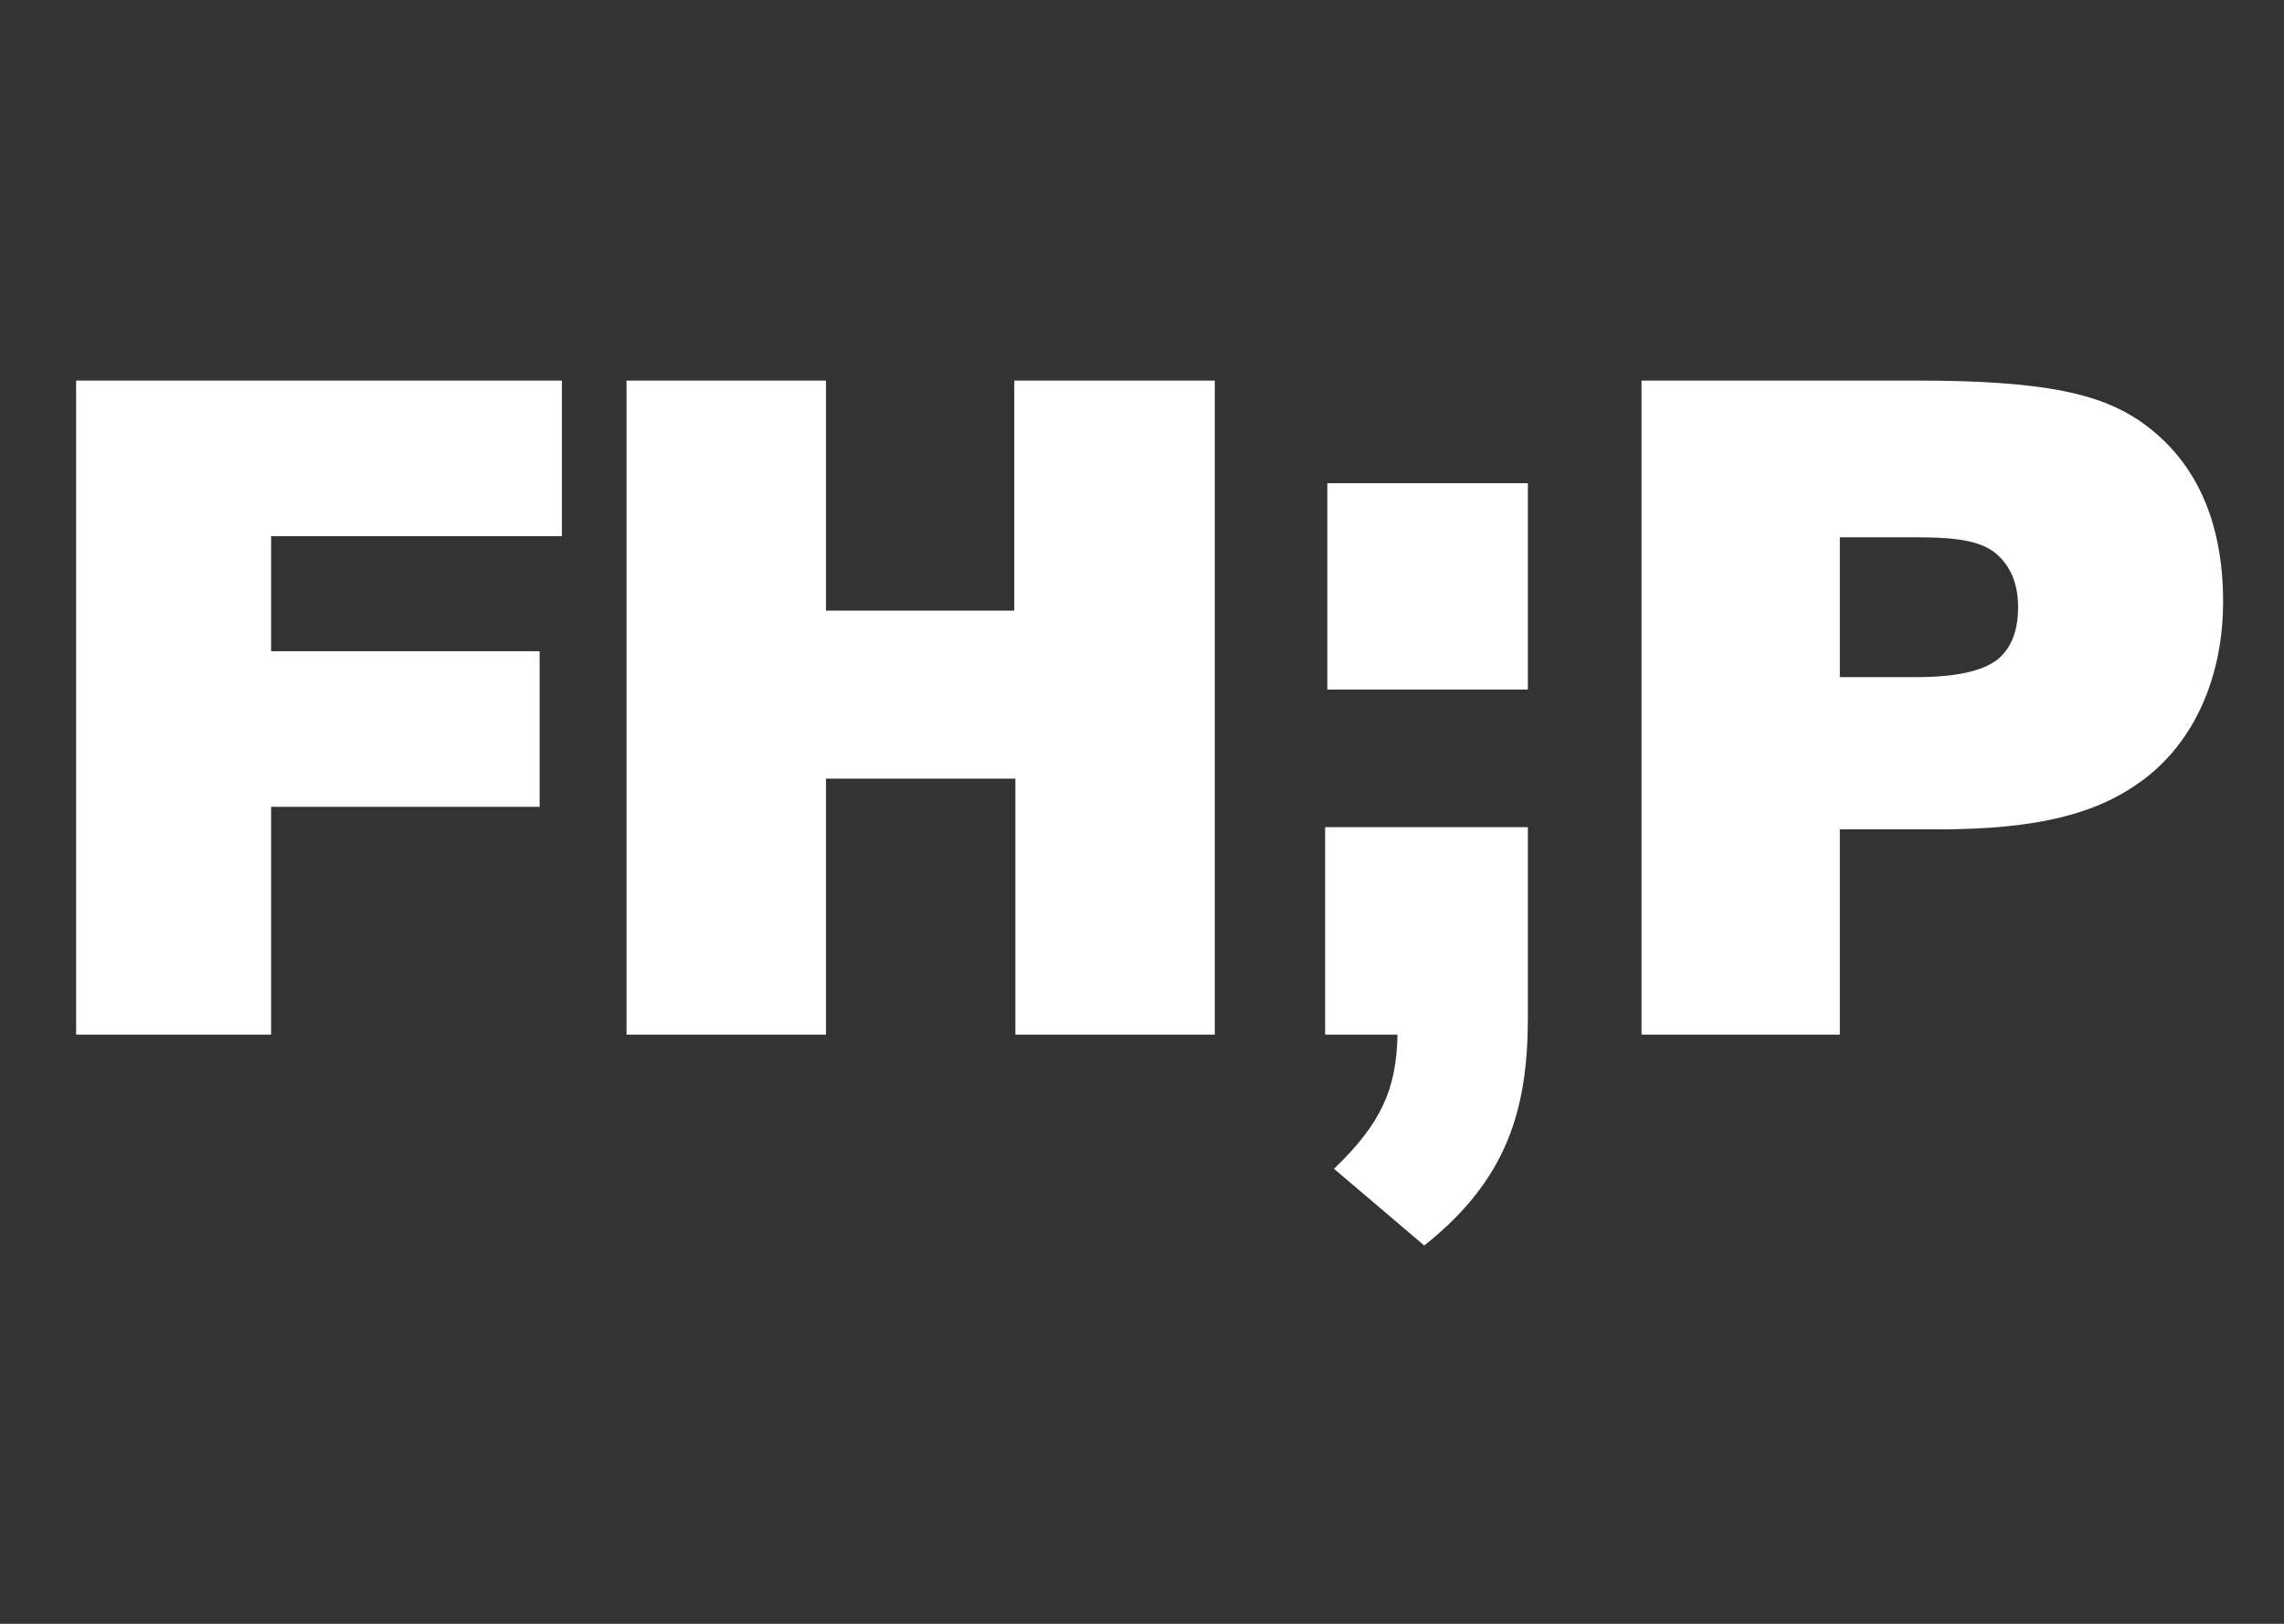
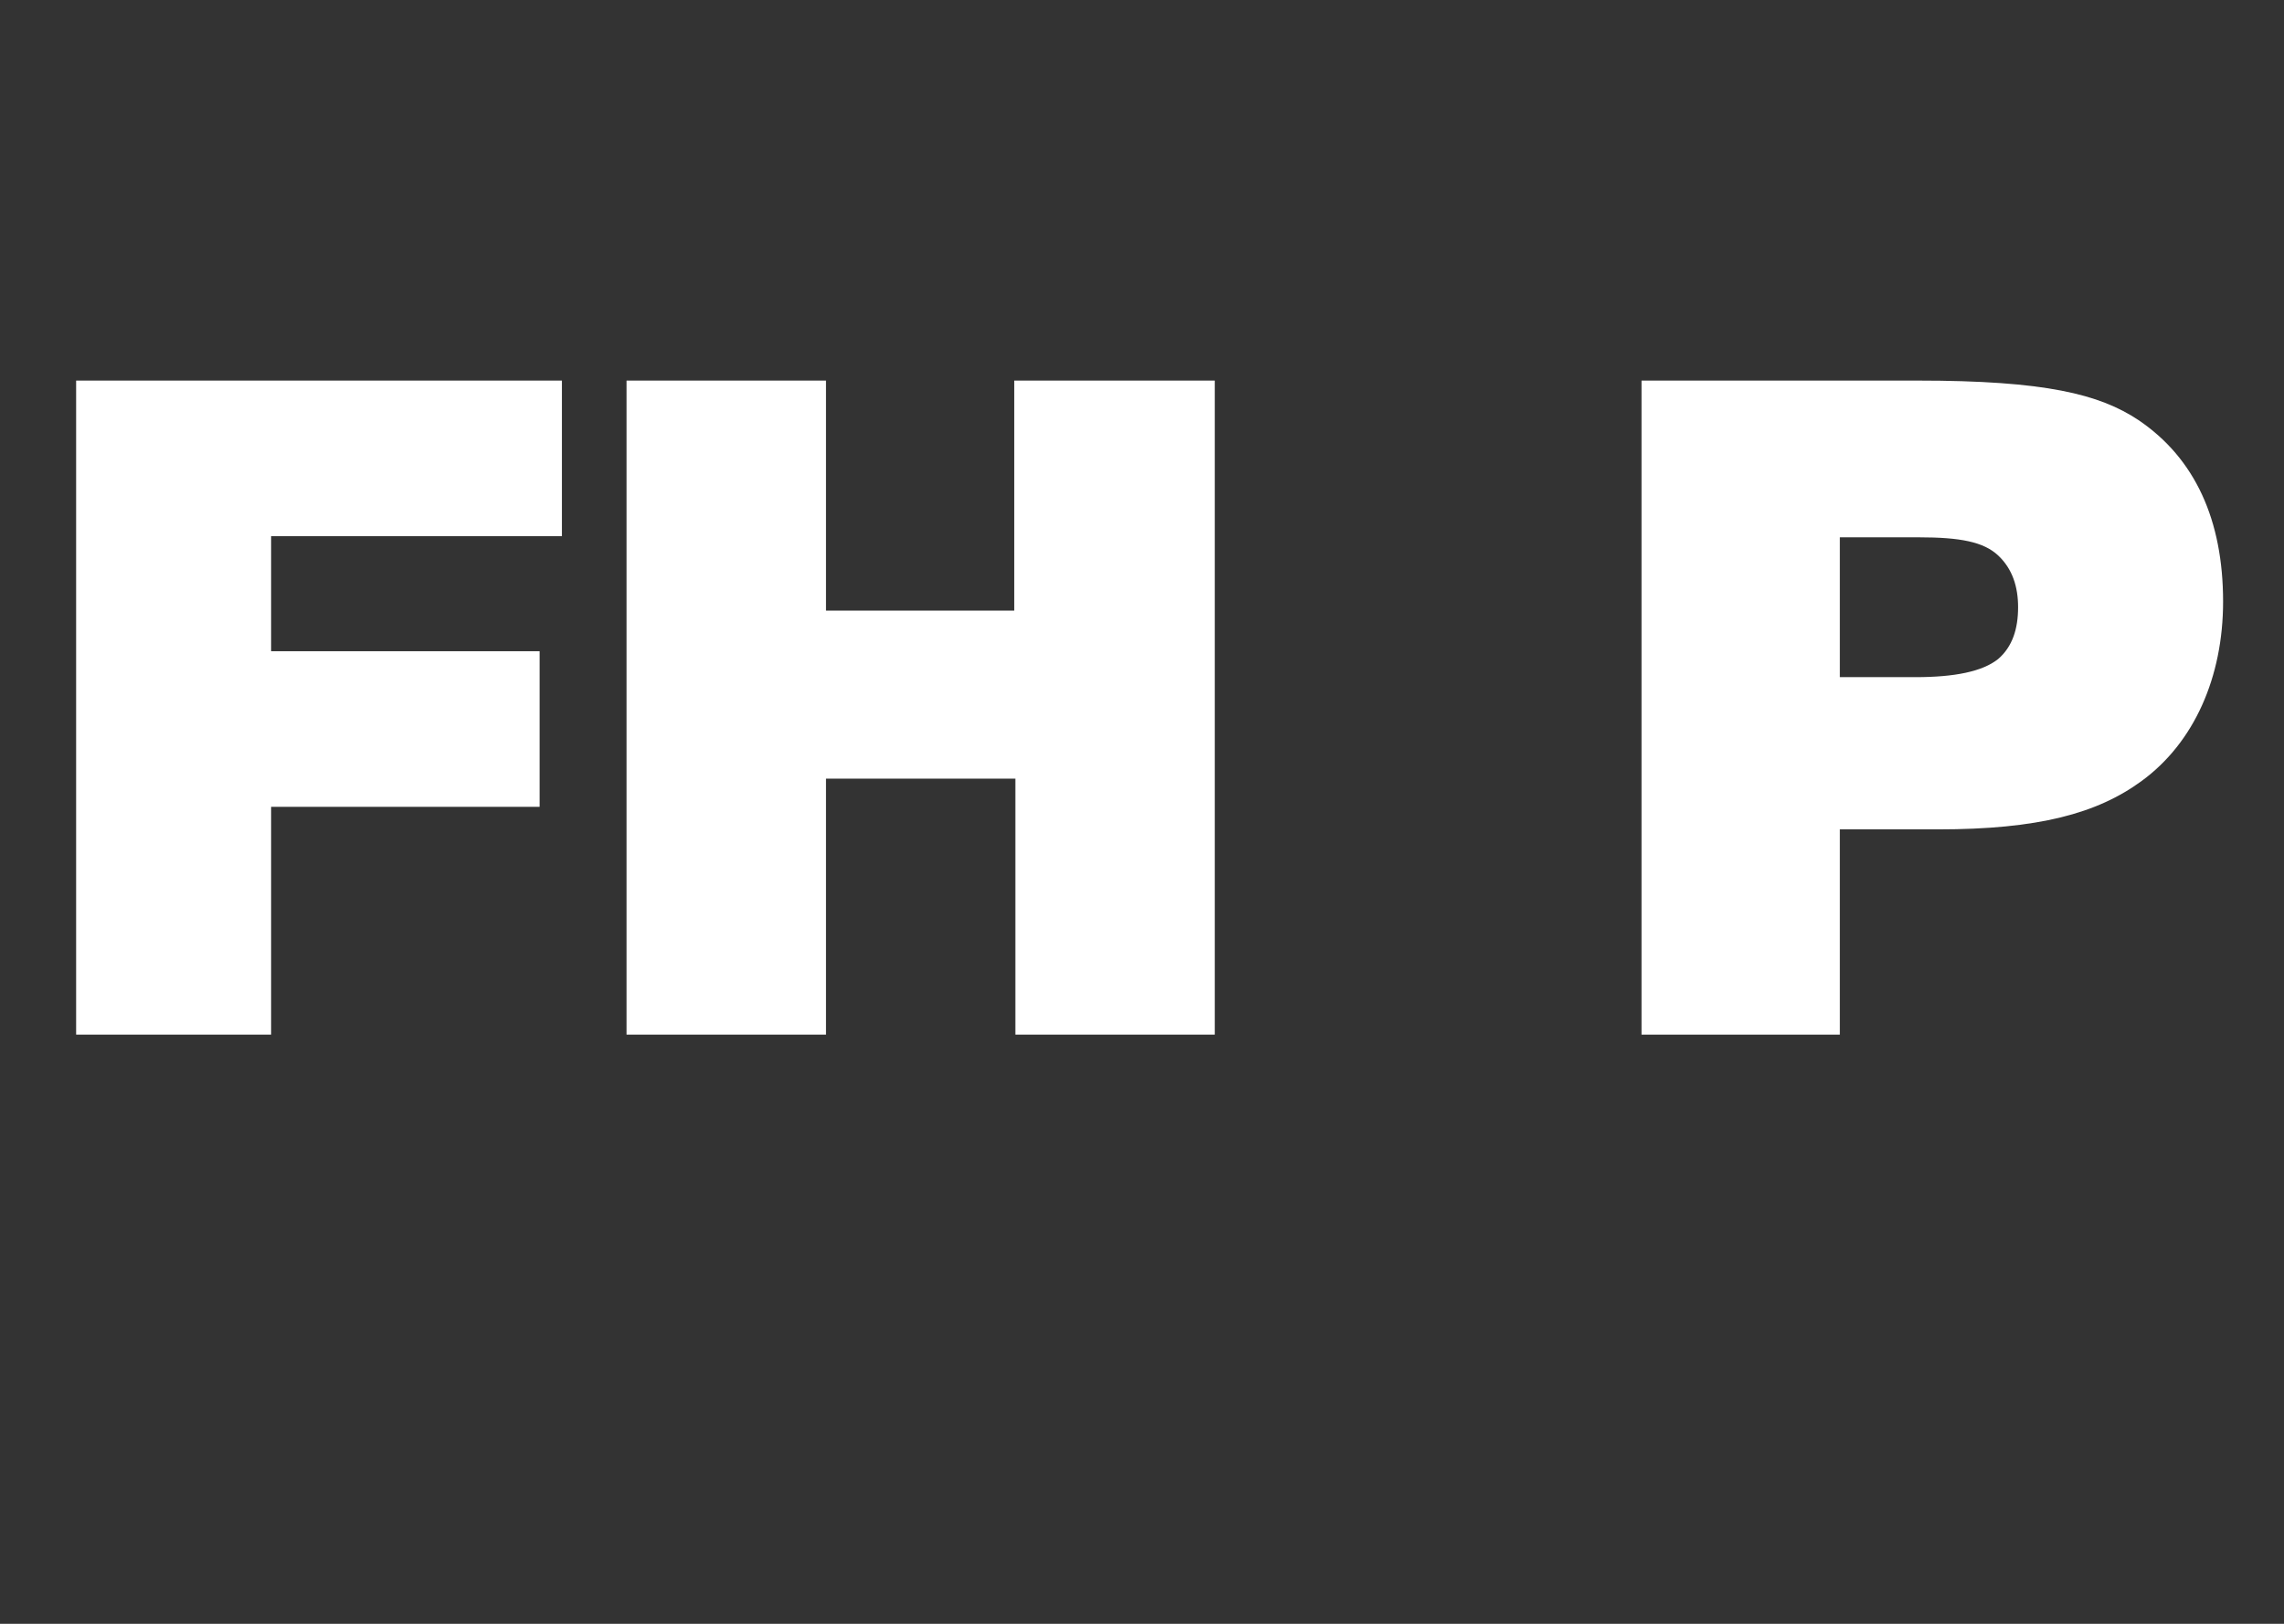
<svg xmlns="http://www.w3.org/2000/svg" width="90" height="64" viewBox="0 0 90 64" fill="none">
  <rect x="0" y="0" width="90" height="64" fill="#333333" stroke="none" />
-   <path d="M60.205 40.112C60.205 43.756 59.371 46.512 56.122 49.09L52.566 46.067C54.41 44.289 55.025 42.956 55.069 40.778H52.215V32.601H60.205V40.112Z" fill="white" />
-   <path d="M60.205 19.045H52.303V27.178H60.205V19.045Z" fill="white" />
  <path d="M3 40.778V15H22.142V21.133H10.683V25.667H21.263V31.8H10.683V40.778H3Z" fill="white" />
  <path d="M40.01 40.778V30.689H32.547V40.778H24.688V15H32.547V24.067H39.966V15H47.868V40.778H40.01Z" fill="white" />
  <path d="M64.683 40.778V15H75.571C80.576 15 82.727 15.533 84.264 16.556C86.503 18.067 87.6 20.511 87.6 23.711C87.6 26.689 86.459 29.267 84.395 30.778C82.639 32.067 80.312 32.689 76.361 32.689H72.498V40.778H64.683ZM75.483 26.689C77.02 26.689 78.117 26.467 78.732 25.978C79.303 25.489 79.522 24.778 79.522 23.933C79.522 23.133 79.303 22.422 78.732 21.889C78.161 21.356 77.239 21.178 75.615 21.178H72.498V26.689H75.483Z" fill="white" />
</svg>